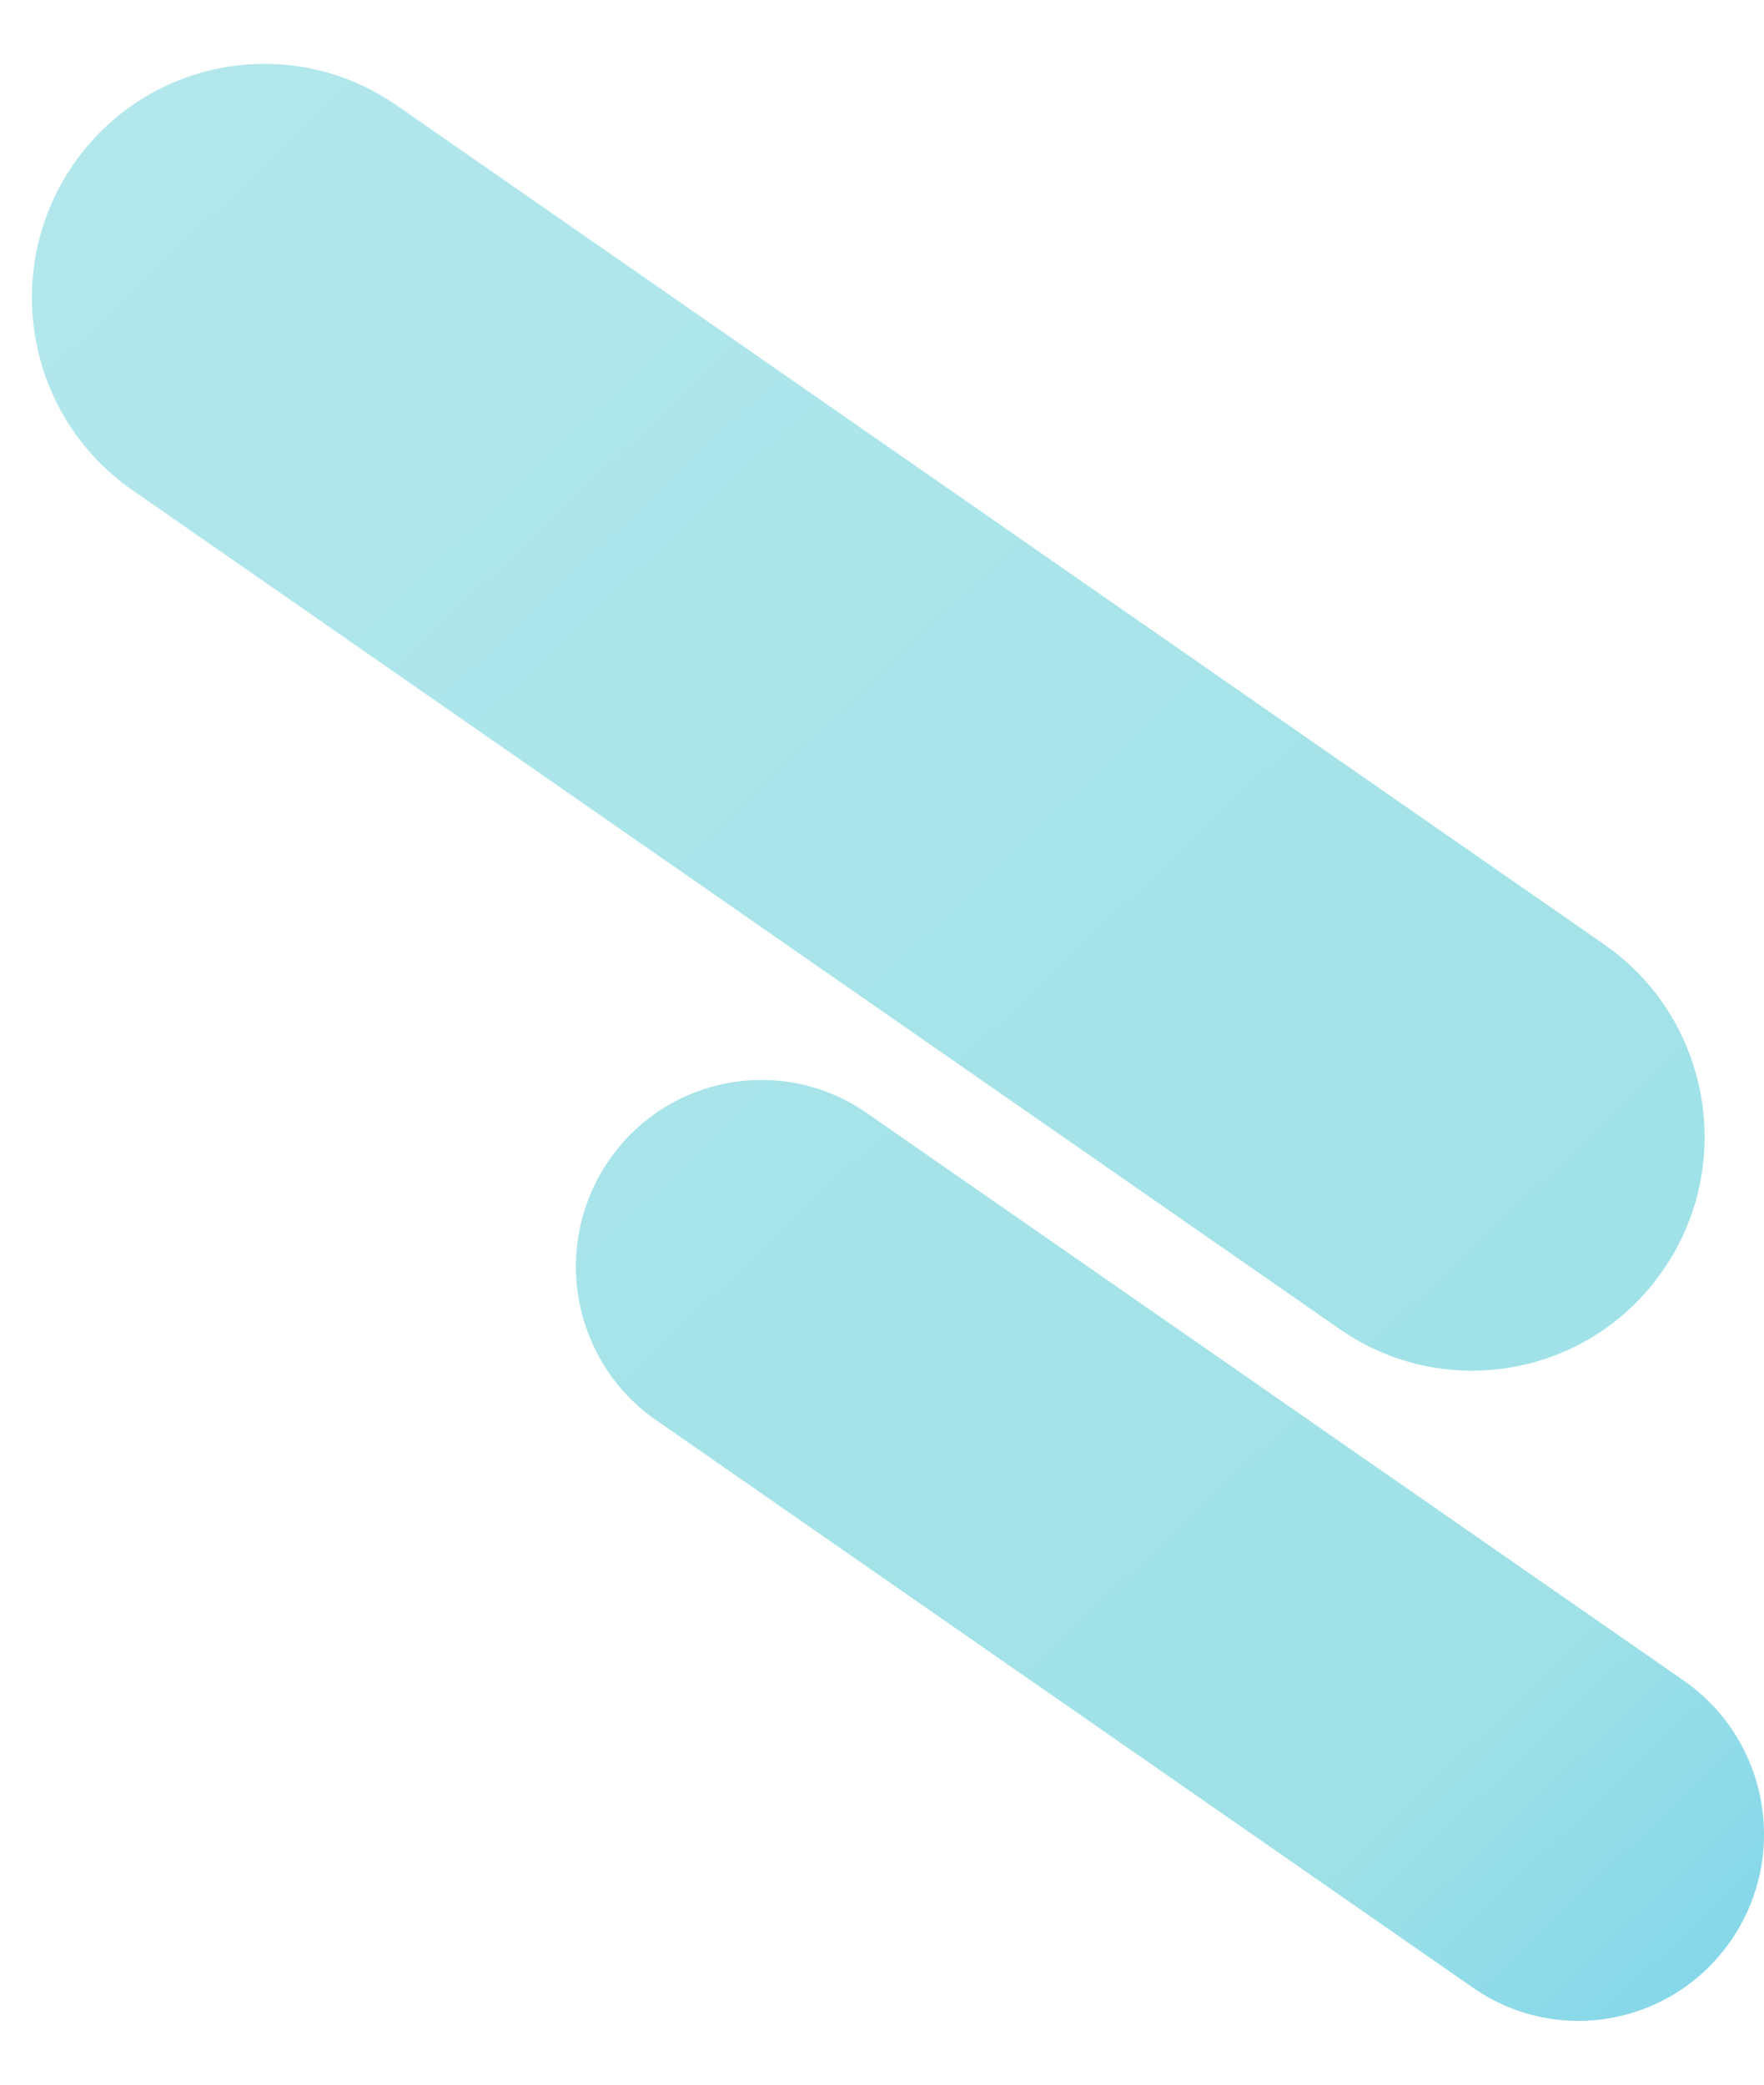
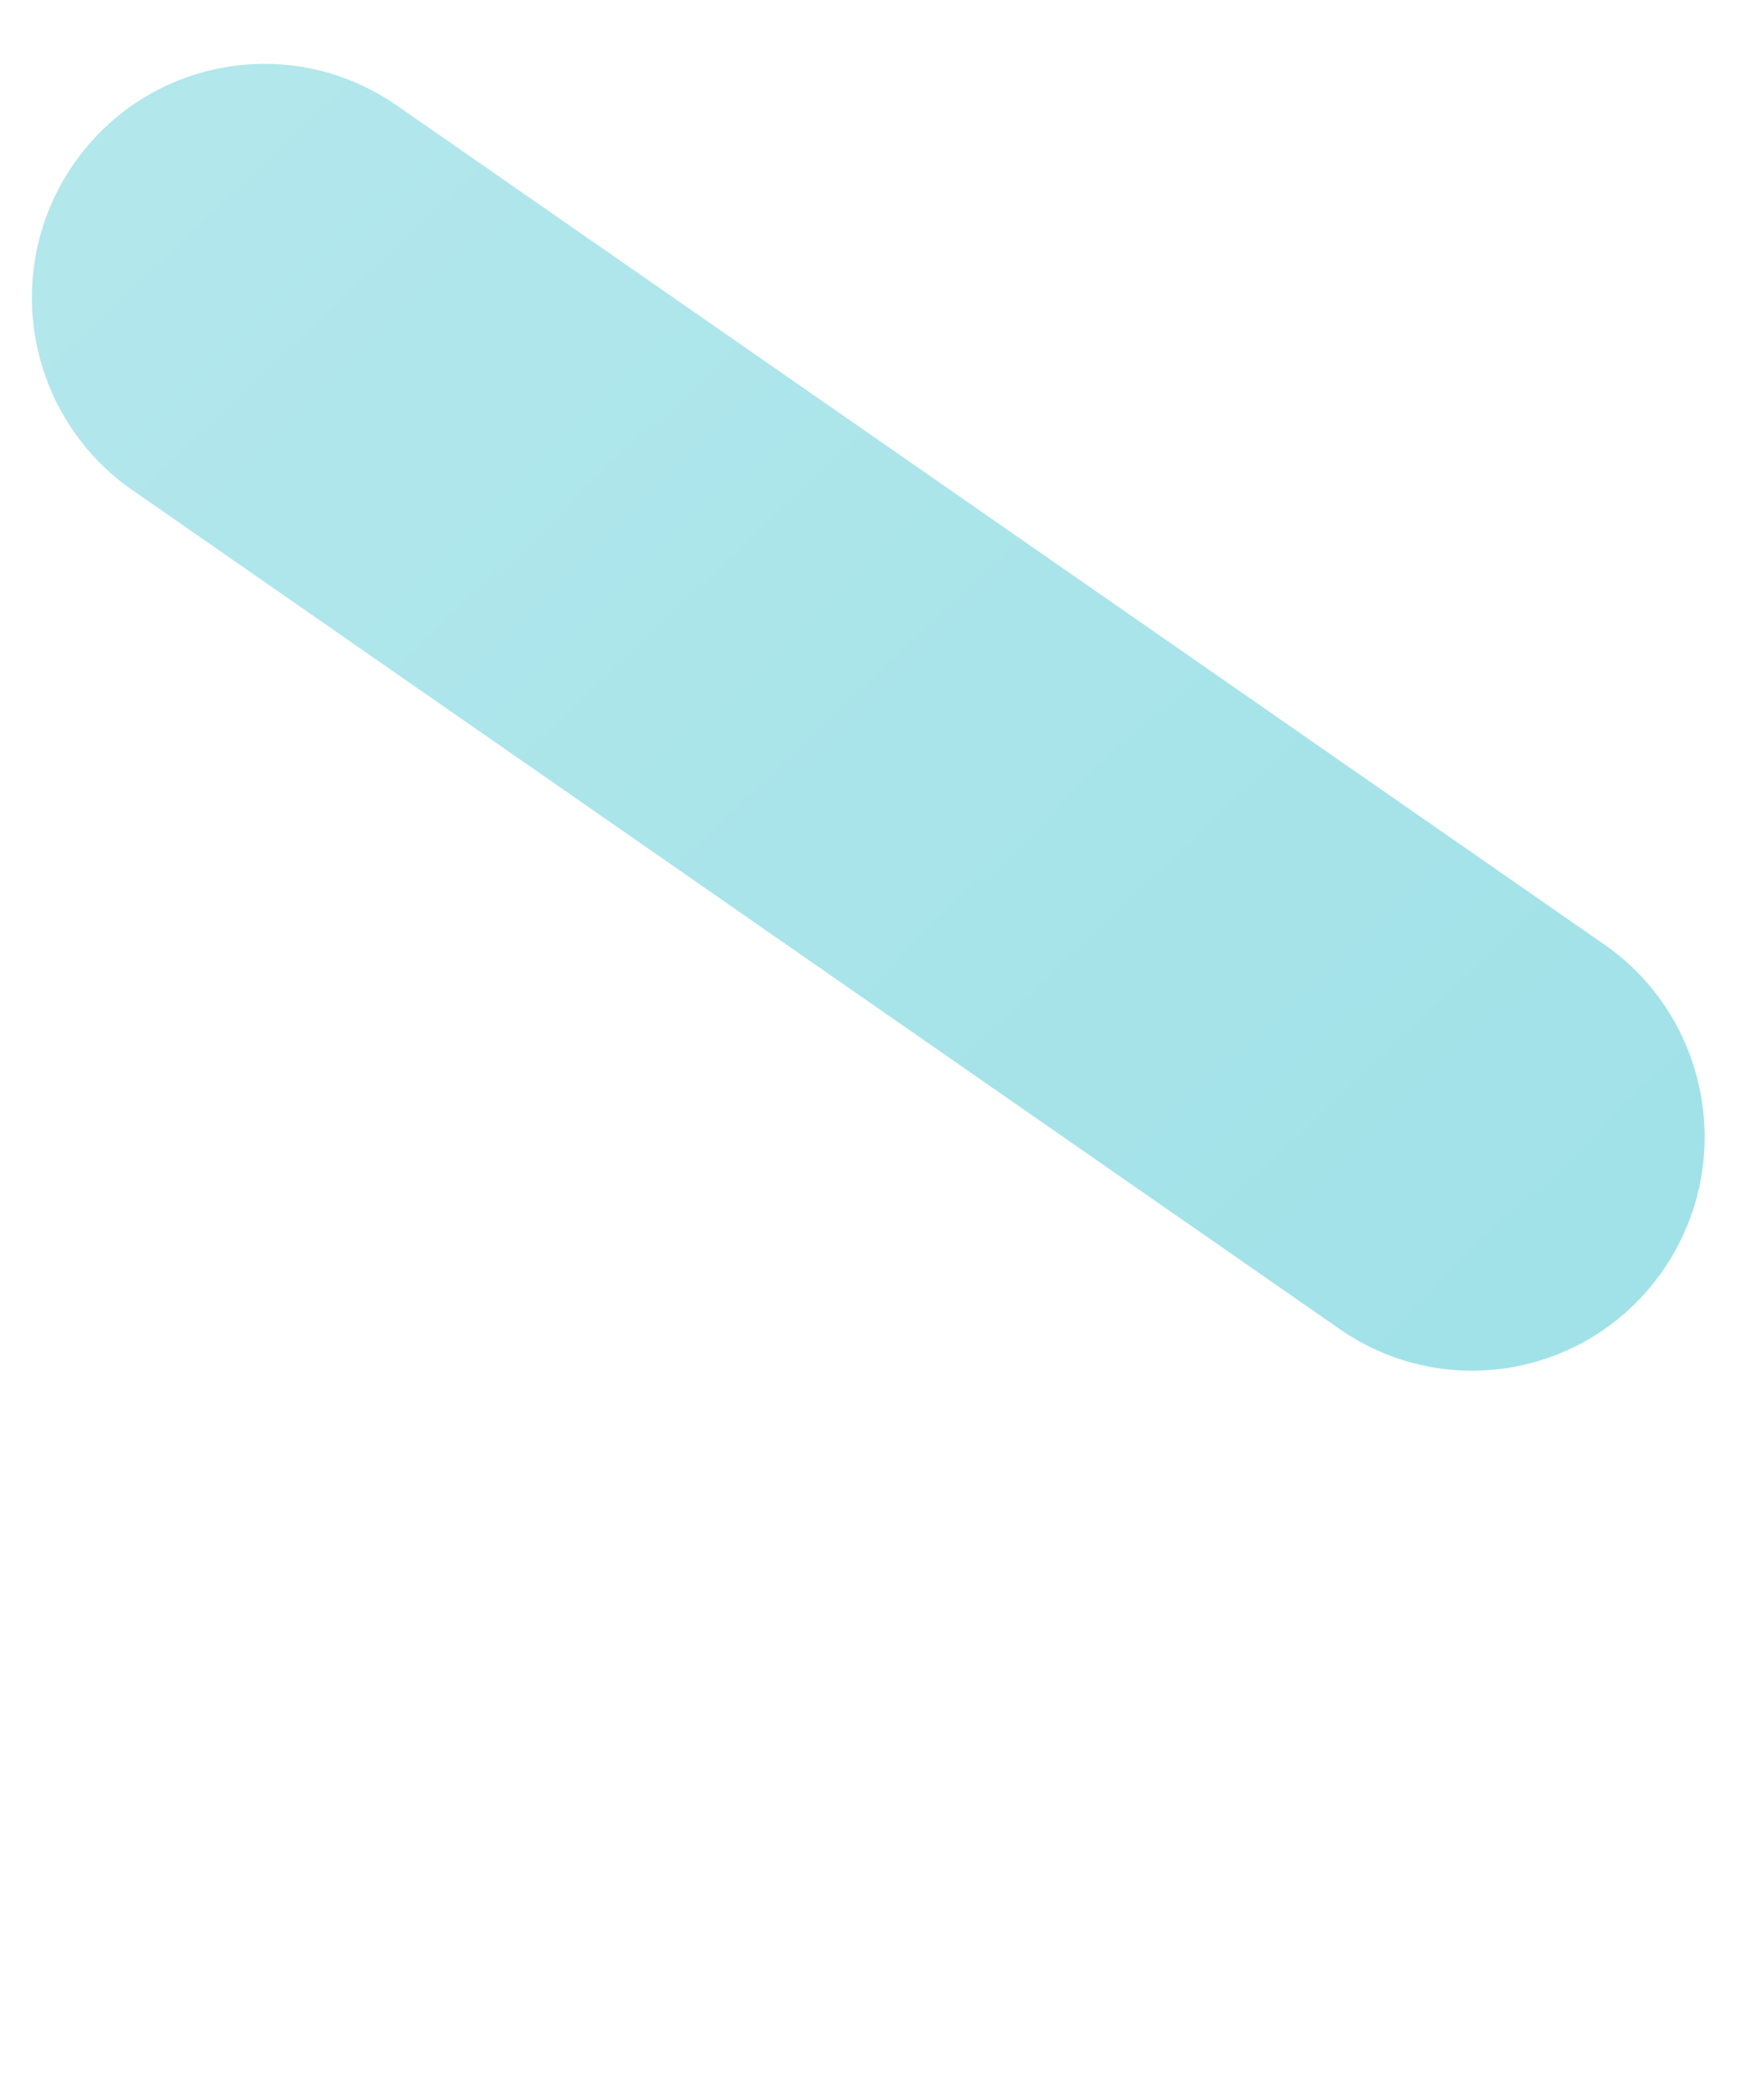
<svg xmlns="http://www.w3.org/2000/svg" width="22" height="26" viewBox="0 0 22 26" fill="none">
  <path d="M4.947 1.314L20.007 11.779C21.325 12.695 21.656 14.511 20.745 15.836C19.835 17.162 18.029 17.494 16.711 16.578L1.65 6.112C0.332 5.197 0.002 3.38 0.912 2.055C1.823 0.73 3.628 0.398 4.947 1.314Z" fill="url(#paint0_linear_47_395)" />
-   <path d="M10.811 13.882L21.001 20.962C22.052 21.693 22.316 23.142 21.59 24.199L21.589 24.2C20.863 25.257 19.422 25.522 18.371 24.791L8.181 17.711C7.13 16.98 6.867 15.532 7.593 14.475L7.594 14.473C8.32 13.416 9.761 13.152 10.811 13.882Z" fill="url(#paint1_linear_47_395)" />
  <defs>
    <linearGradient id="paint0_linear_47_395" x1="40.199" y1="40.189" x2="3.185" y2="1.259" gradientUnits="userSpaceOnUse">
      <stop offset="0.05" stop-color="#01A5EC" />
      <stop offset="0.23" stop-color="#40BBF1" />
      <stop offset="0.53" stop-color="#9EE1E7" />
      <stop offset="1" stop-color="#B2E7EC" />
    </linearGradient>
    <linearGradient id="paint1_linear_47_395" x1="37.028" y1="43.204" x2="0.014" y2="4.274" gradientUnits="userSpaceOnUse">
      <stop offset="0.05" stop-color="#01A5EC" />
      <stop offset="0.23" stop-color="#40BBF1" />
      <stop offset="0.53" stop-color="#9EE1E7" />
      <stop offset="1" stop-color="#B2E7EC" />
    </linearGradient>
  </defs>
</svg>